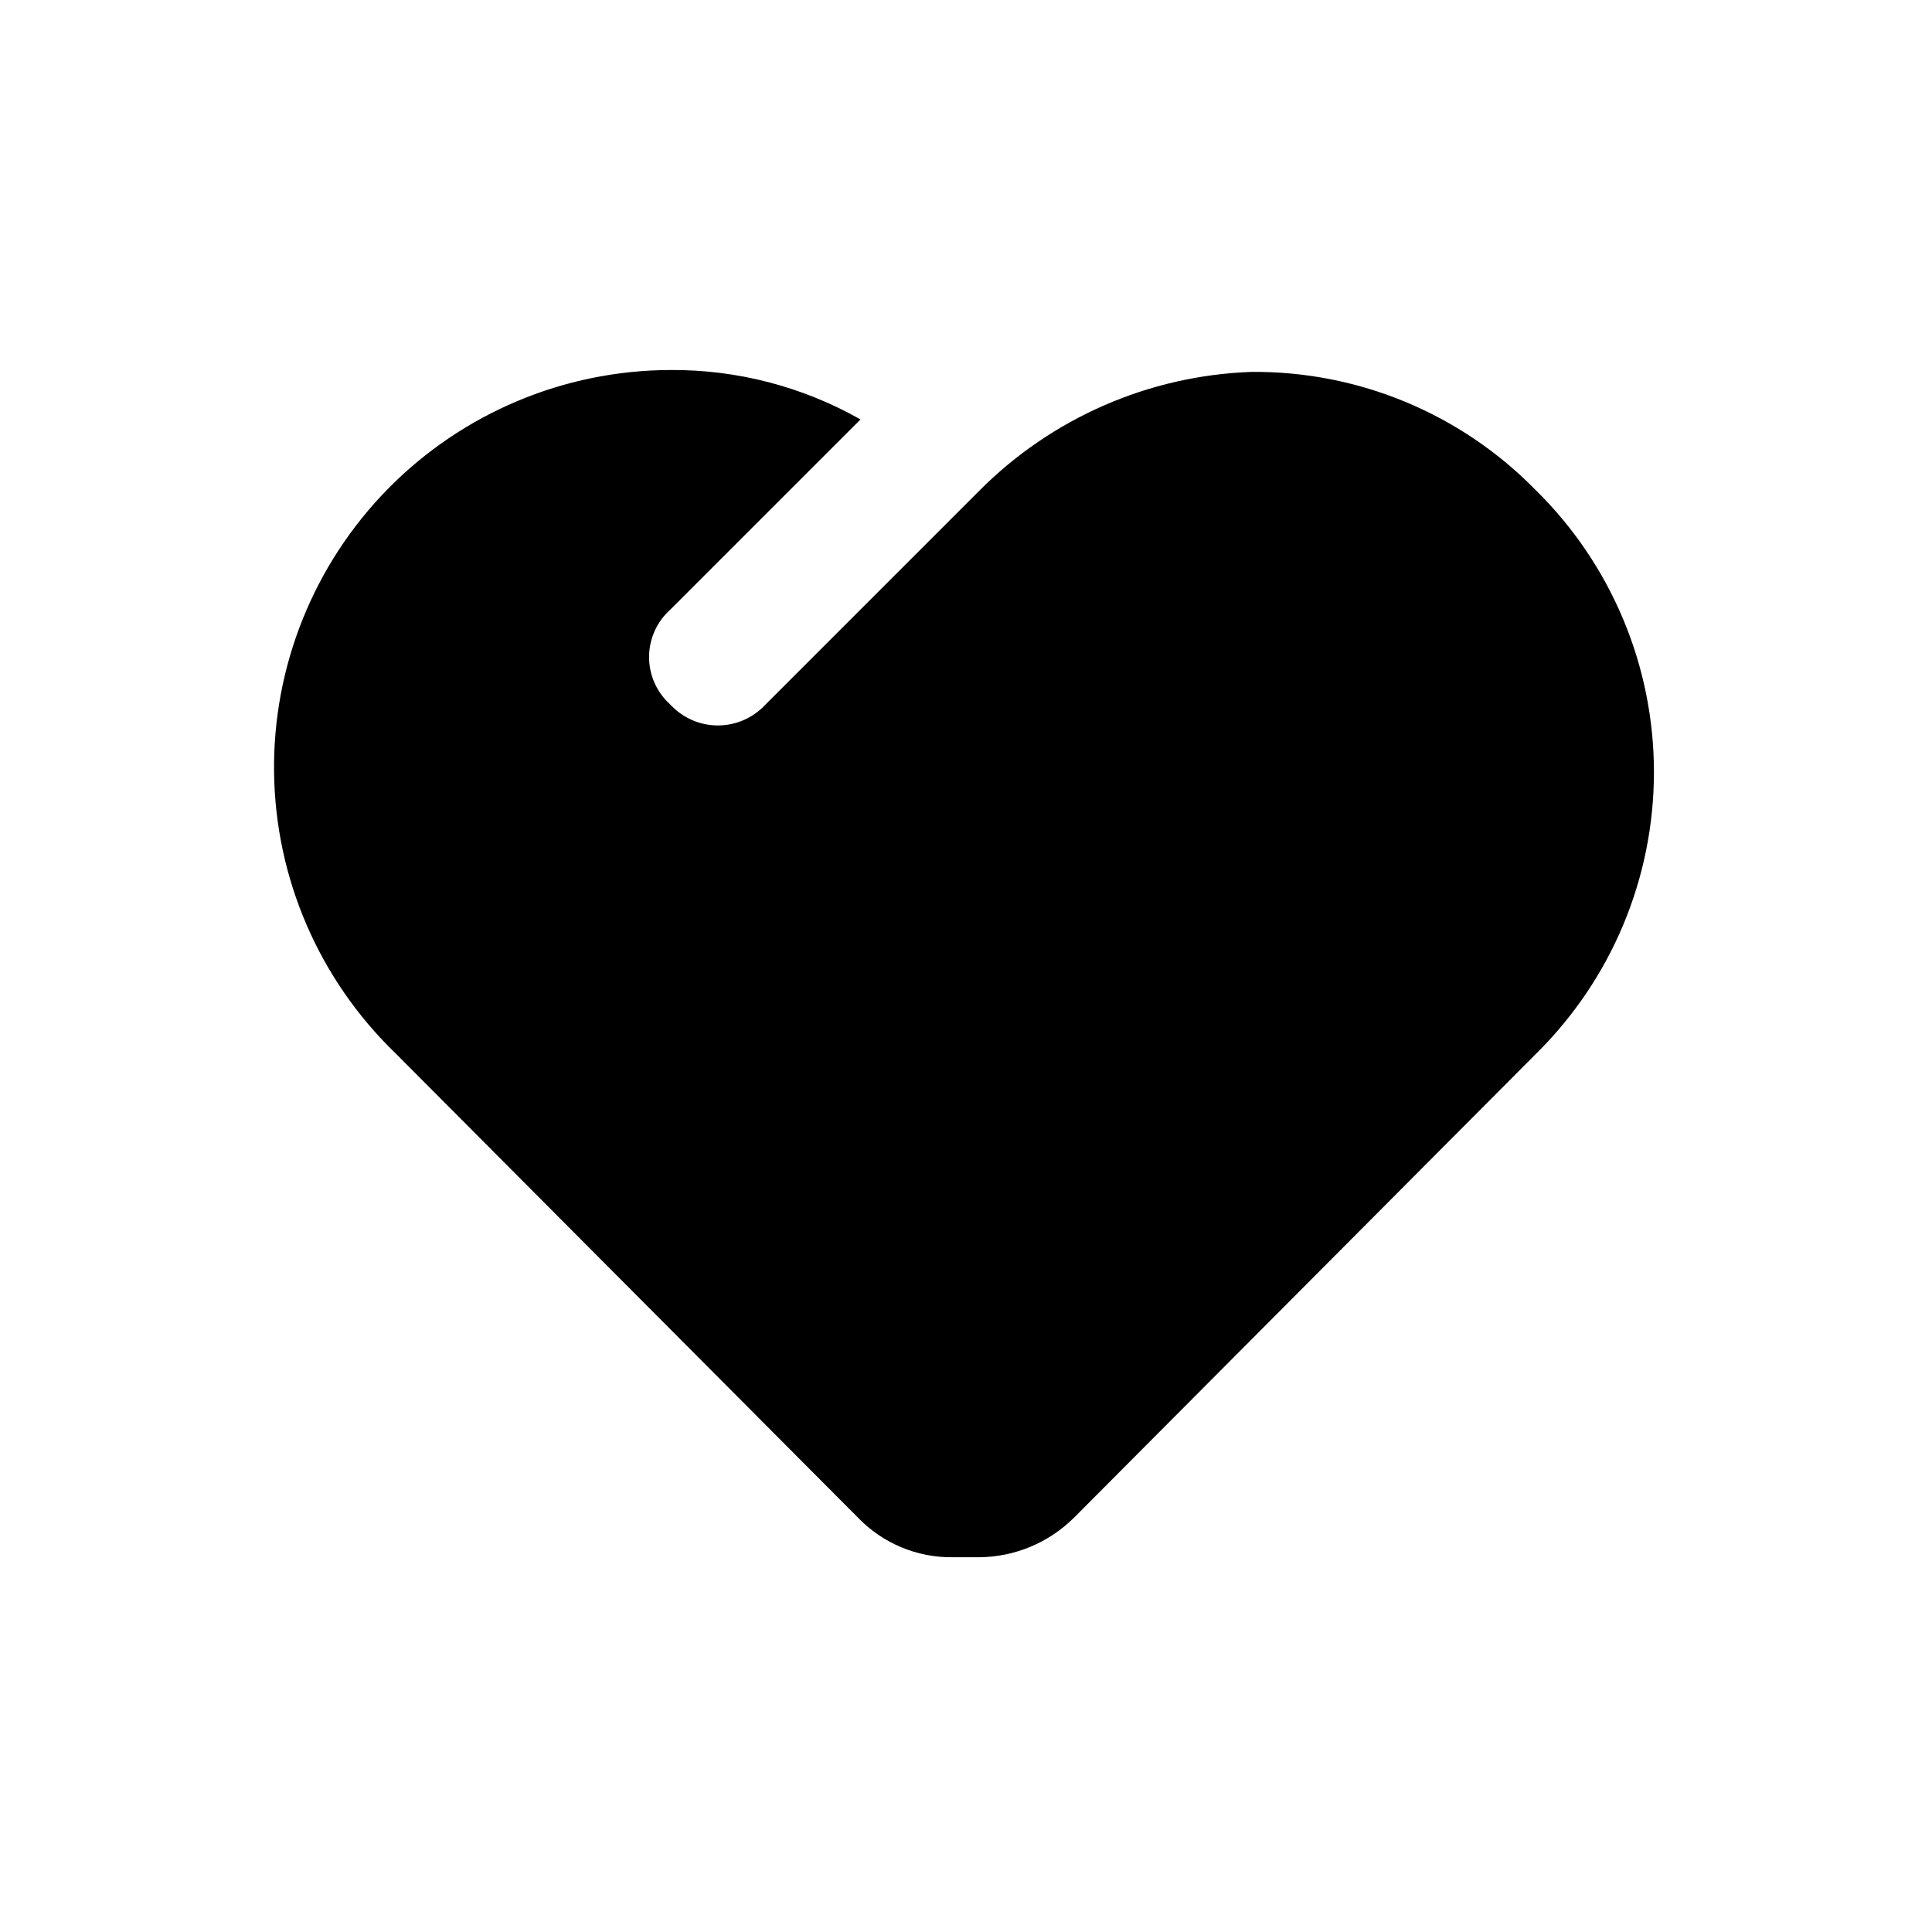
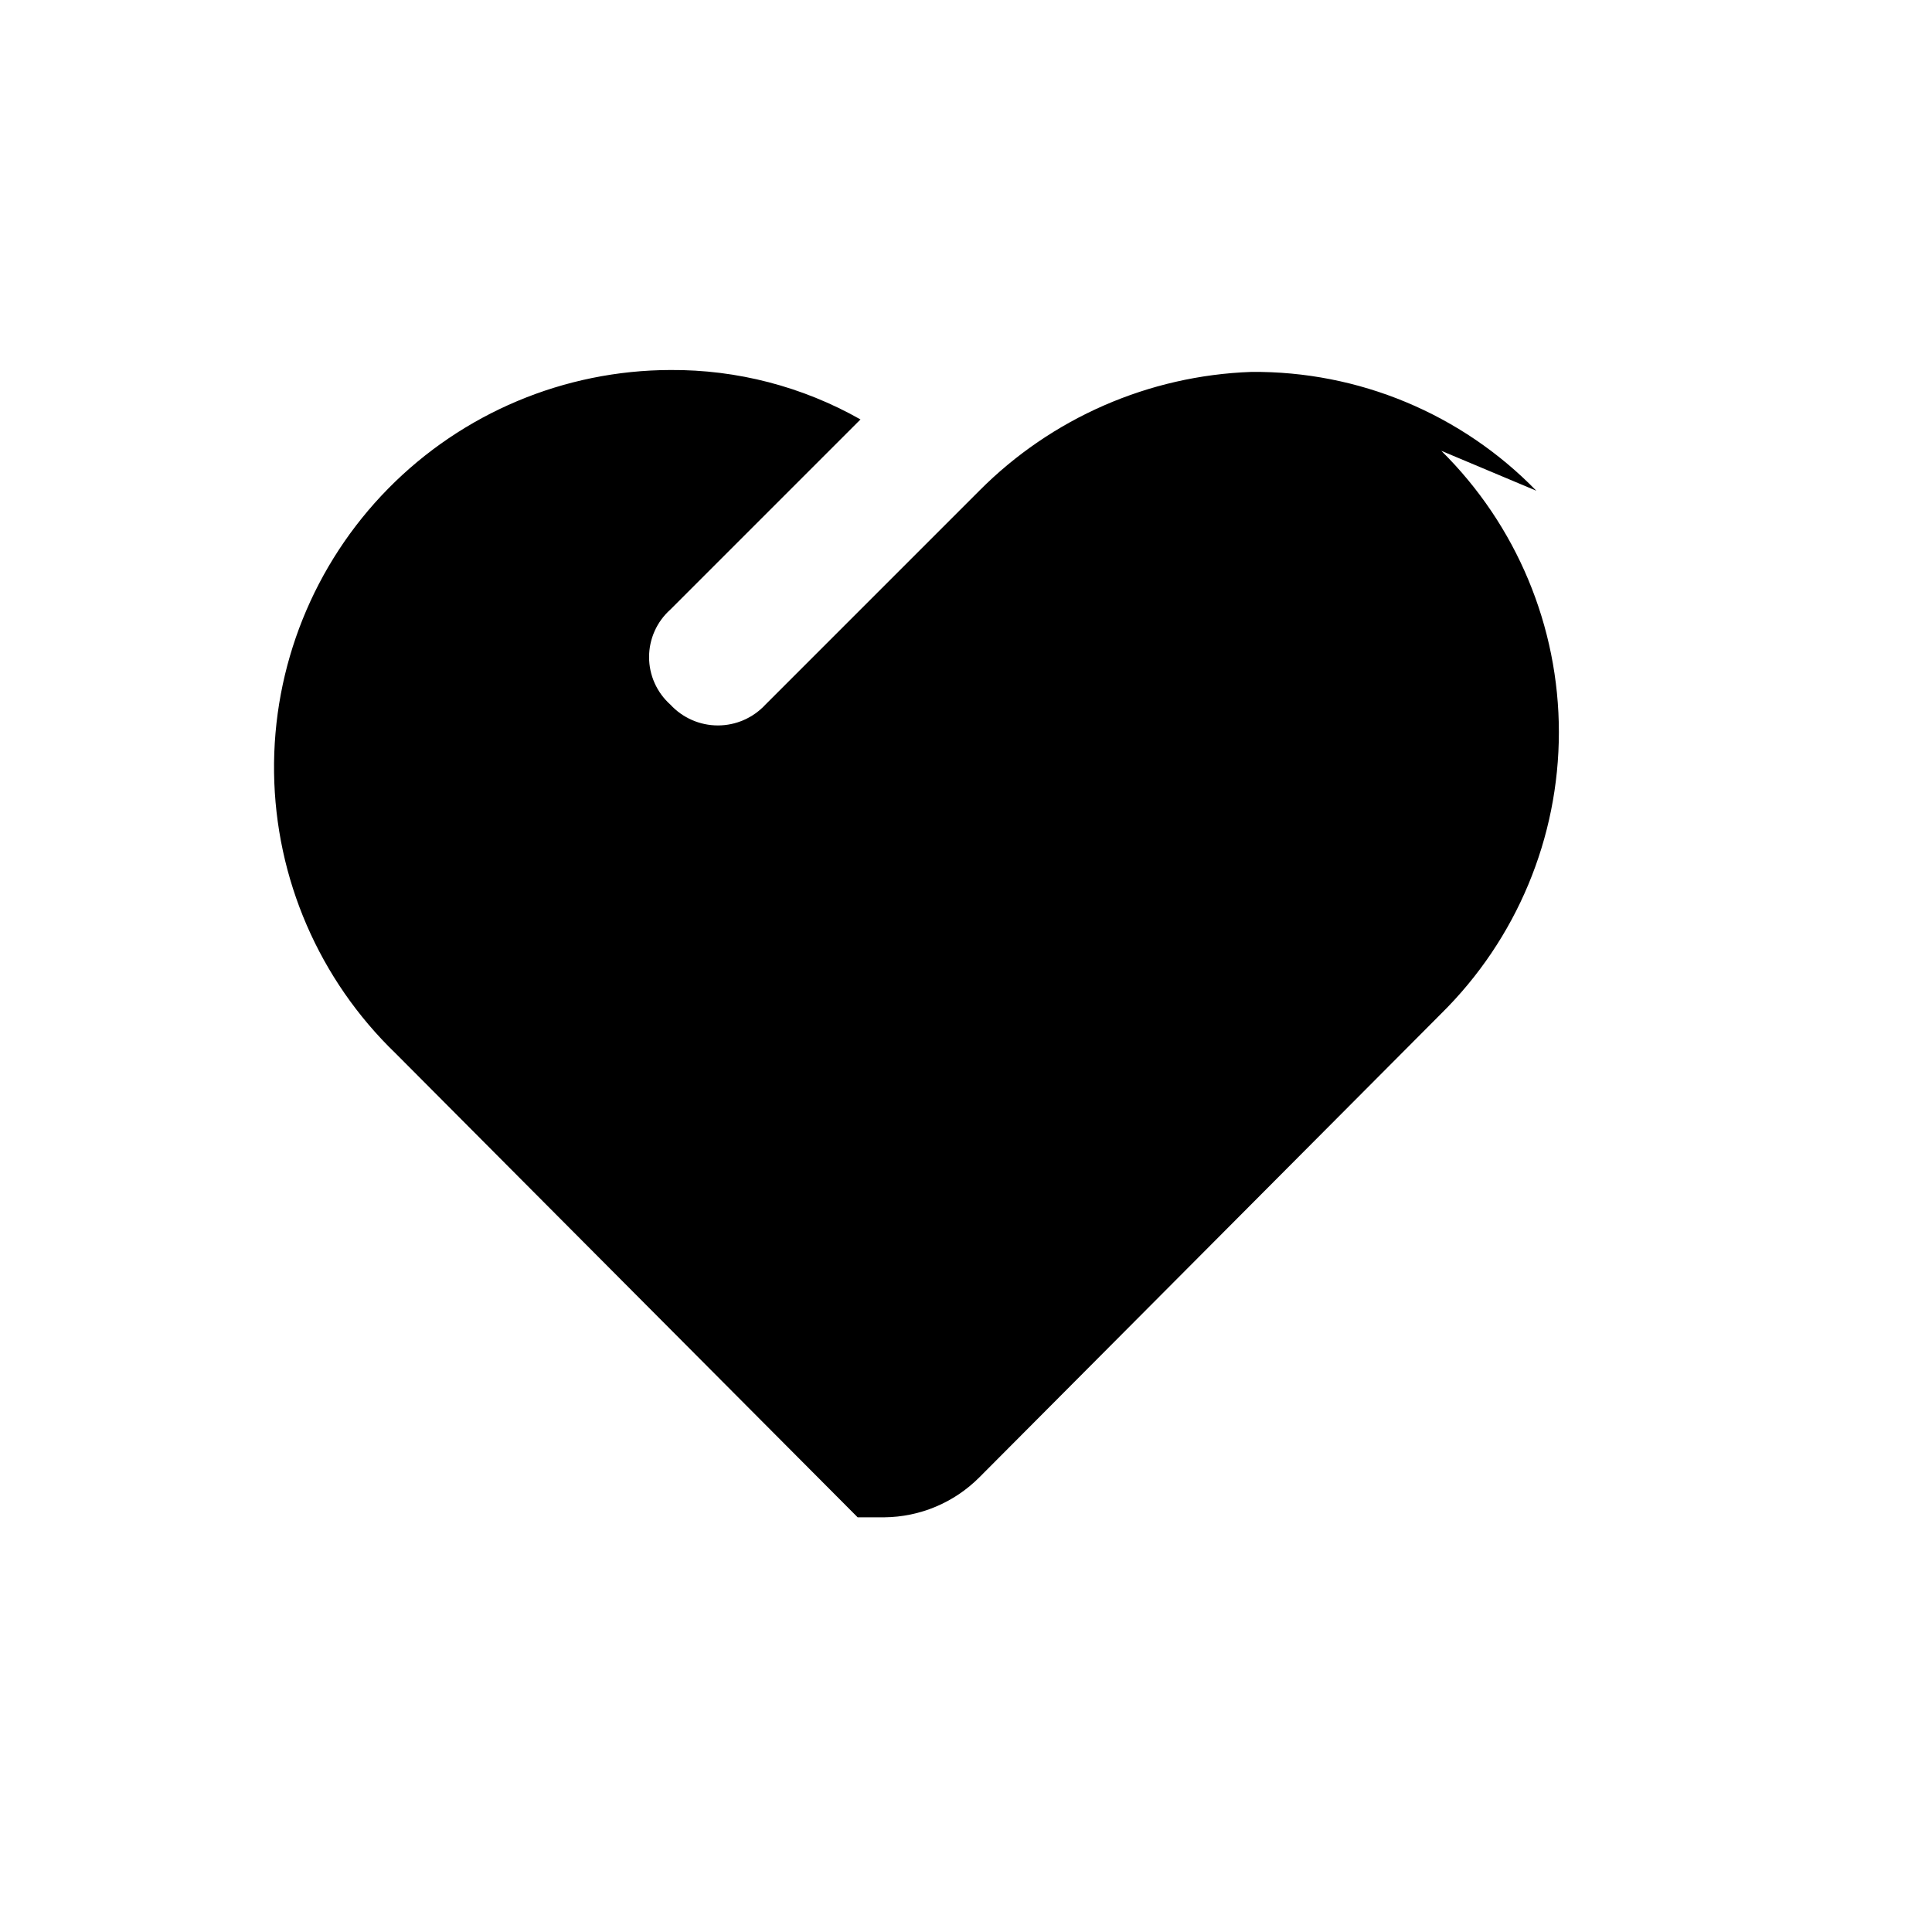
<svg xmlns="http://www.w3.org/2000/svg" fill="#000000" width="800px" height="800px" version="1.1" viewBox="144 144 512 512">
-   <path d="m551.14 274.05c-19.828-20.383-47.137-31.762-75.57-31.488-27.141 0.977-52.895 12.234-72.047 31.488l-56.676 56.68c-3.246 3.516-7.812 5.519-12.598 5.519s-9.352-2.004-12.594-5.519c-3.59-3.203-5.644-7.785-5.644-12.598 0-4.809 2.055-9.391 5.644-12.594l50.383-50.383h-0.004c-15.355-8.703-32.727-13.219-50.379-13.098-28.121 0.07-55.047 11.387-74.777 31.426-19.727 20.039-30.621 47.141-30.25 75.258 0.371 28.121 11.977 54.922 32.227 74.434l122.43 122.93c6.566 6.867 15.691 10.699 25.191 10.582h7.055-0.004c9.461-0.082 18.512-3.883 25.191-10.582l122.43-122.93c19.938-19.688 31.16-46.539 31.16-74.562 0-28.02-11.223-54.875-31.16-74.562z" />
+   <path d="m551.14 274.05c-19.828-20.383-47.137-31.762-75.57-31.488-27.141 0.977-52.895 12.234-72.047 31.488l-56.676 56.68c-3.246 3.516-7.812 5.519-12.598 5.519s-9.352-2.004-12.594-5.519c-3.59-3.203-5.644-7.785-5.644-12.598 0-4.809 2.055-9.391 5.644-12.594l50.383-50.383h-0.004c-15.355-8.703-32.727-13.219-50.379-13.098-28.121 0.07-55.047 11.387-74.777 31.426-19.727 20.039-30.621 47.141-30.25 75.258 0.371 28.121 11.977 54.922 32.227 74.434l122.43 122.93h7.055-0.004c9.461-0.082 18.512-3.883 25.191-10.582l122.43-122.93c19.938-19.688 31.16-46.539 31.16-74.562 0-28.02-11.223-54.875-31.16-74.562z" />
</svg>